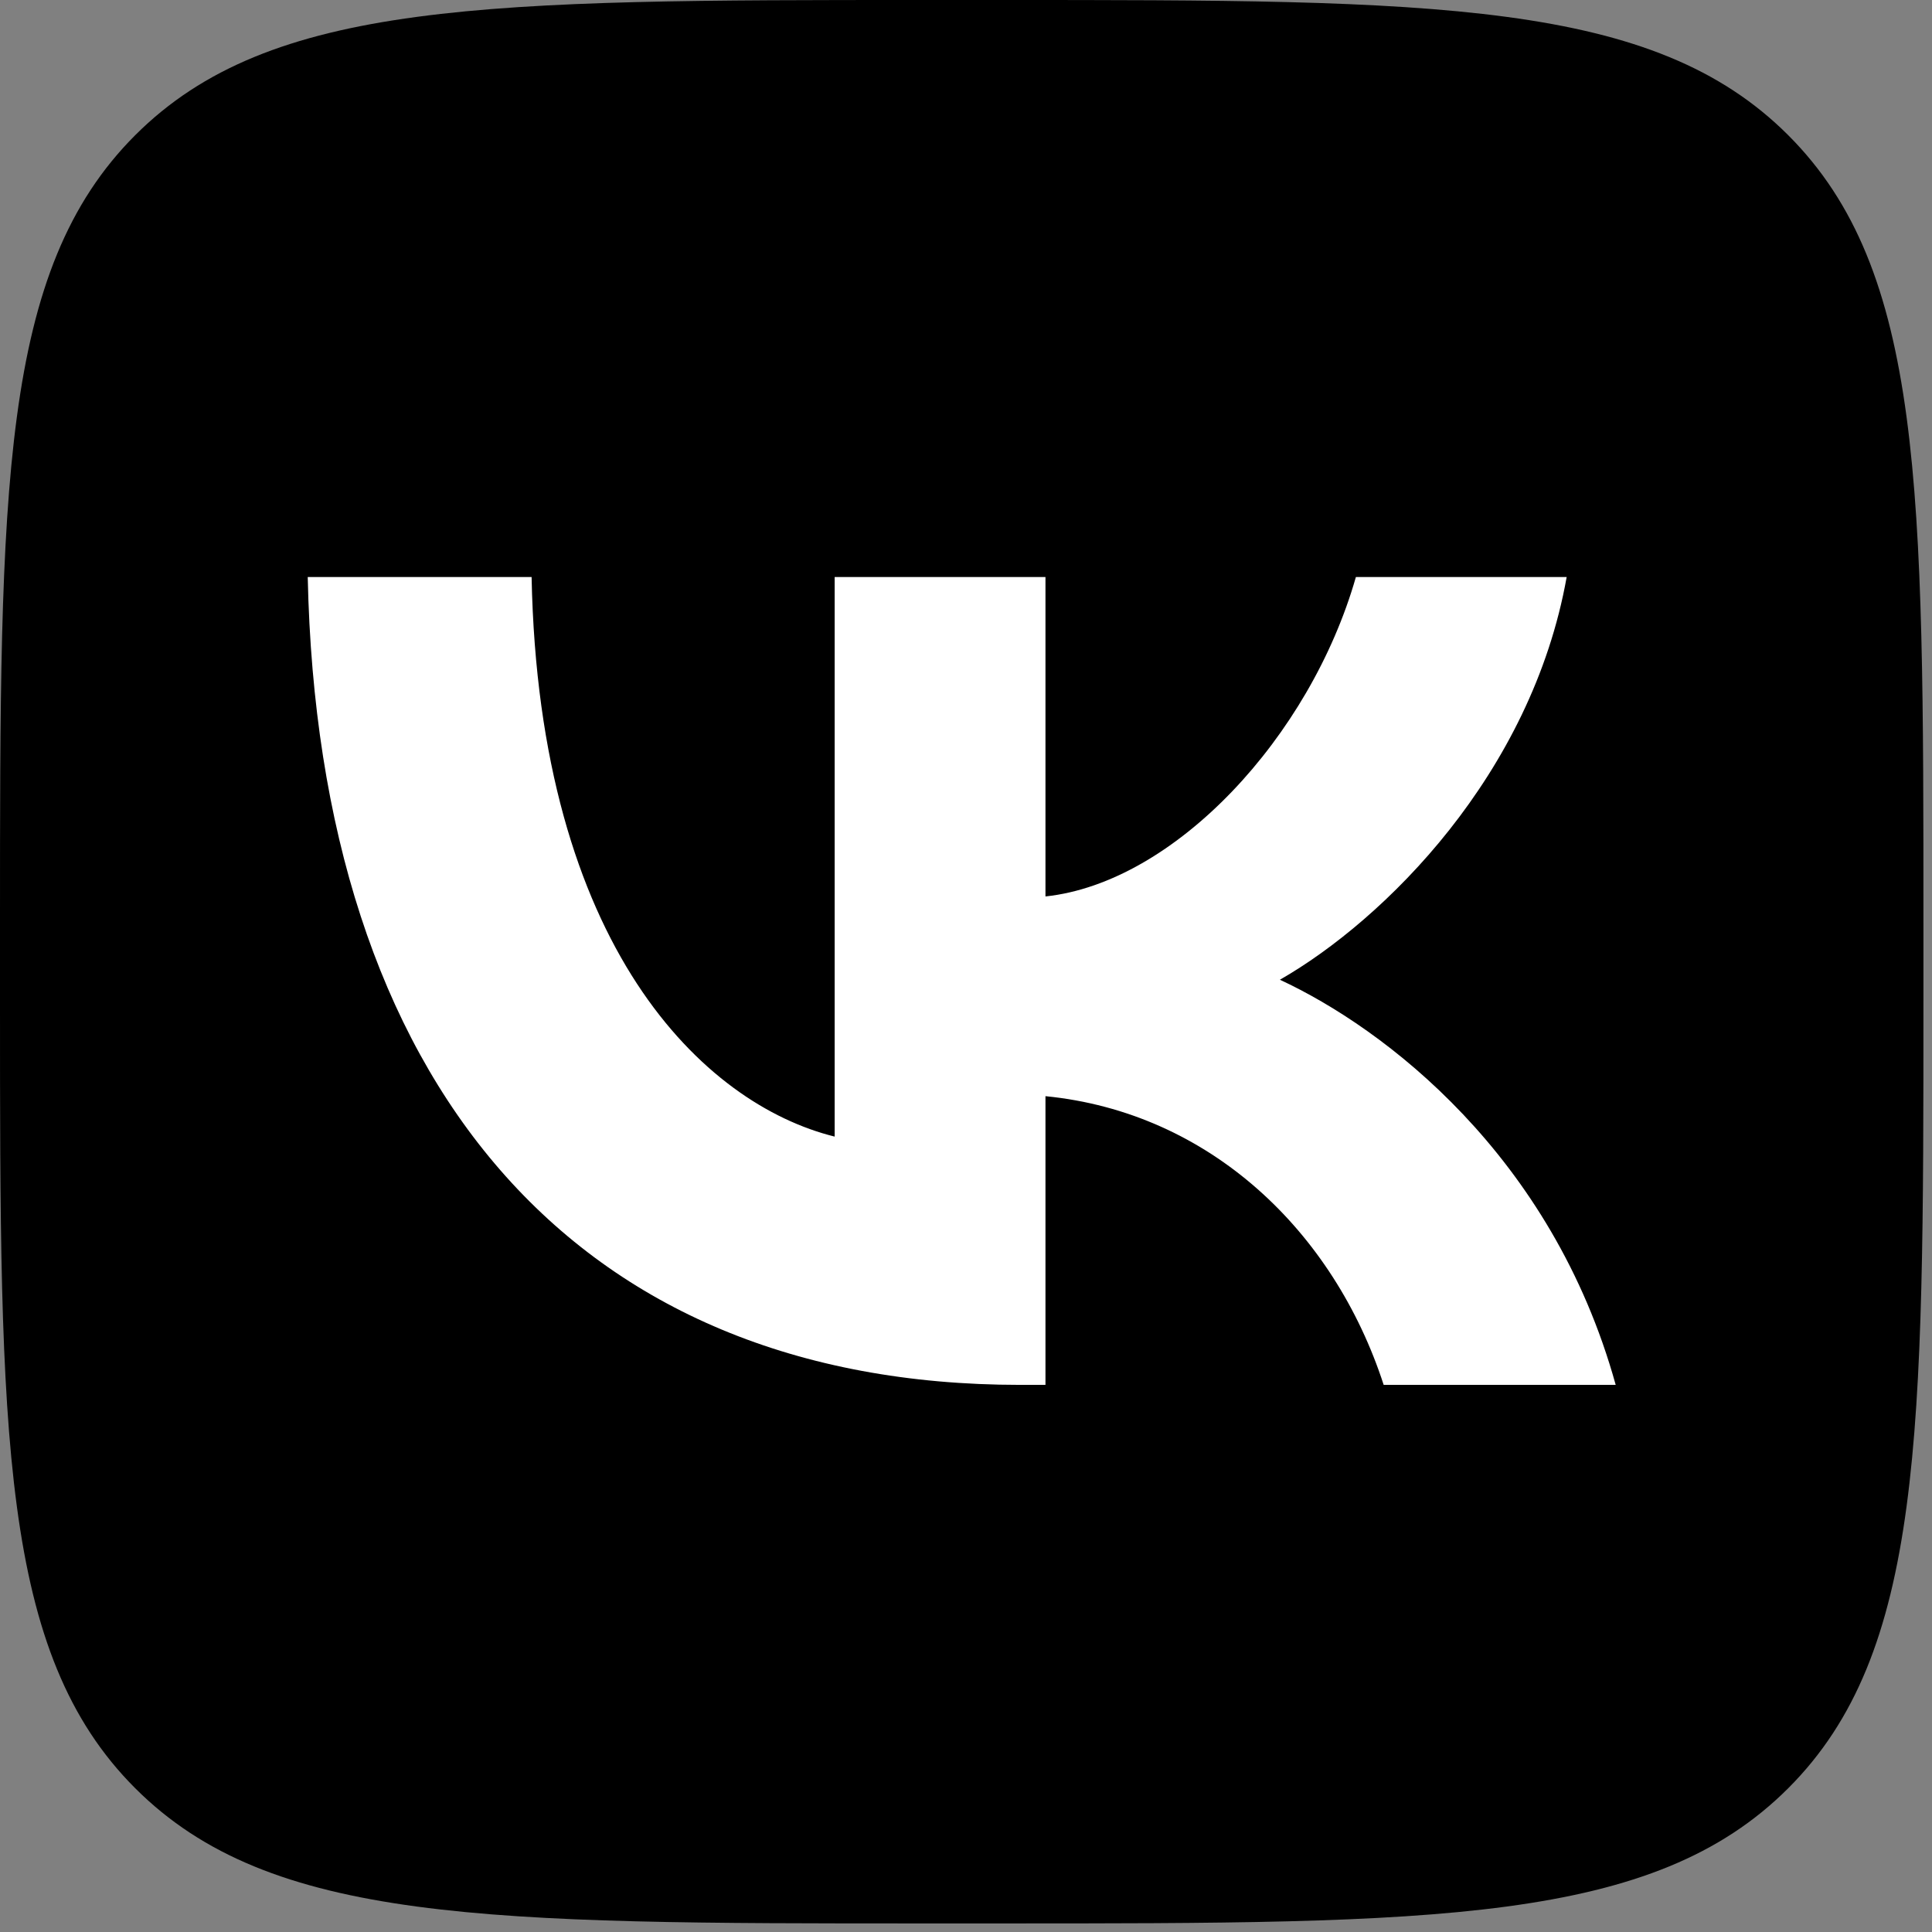
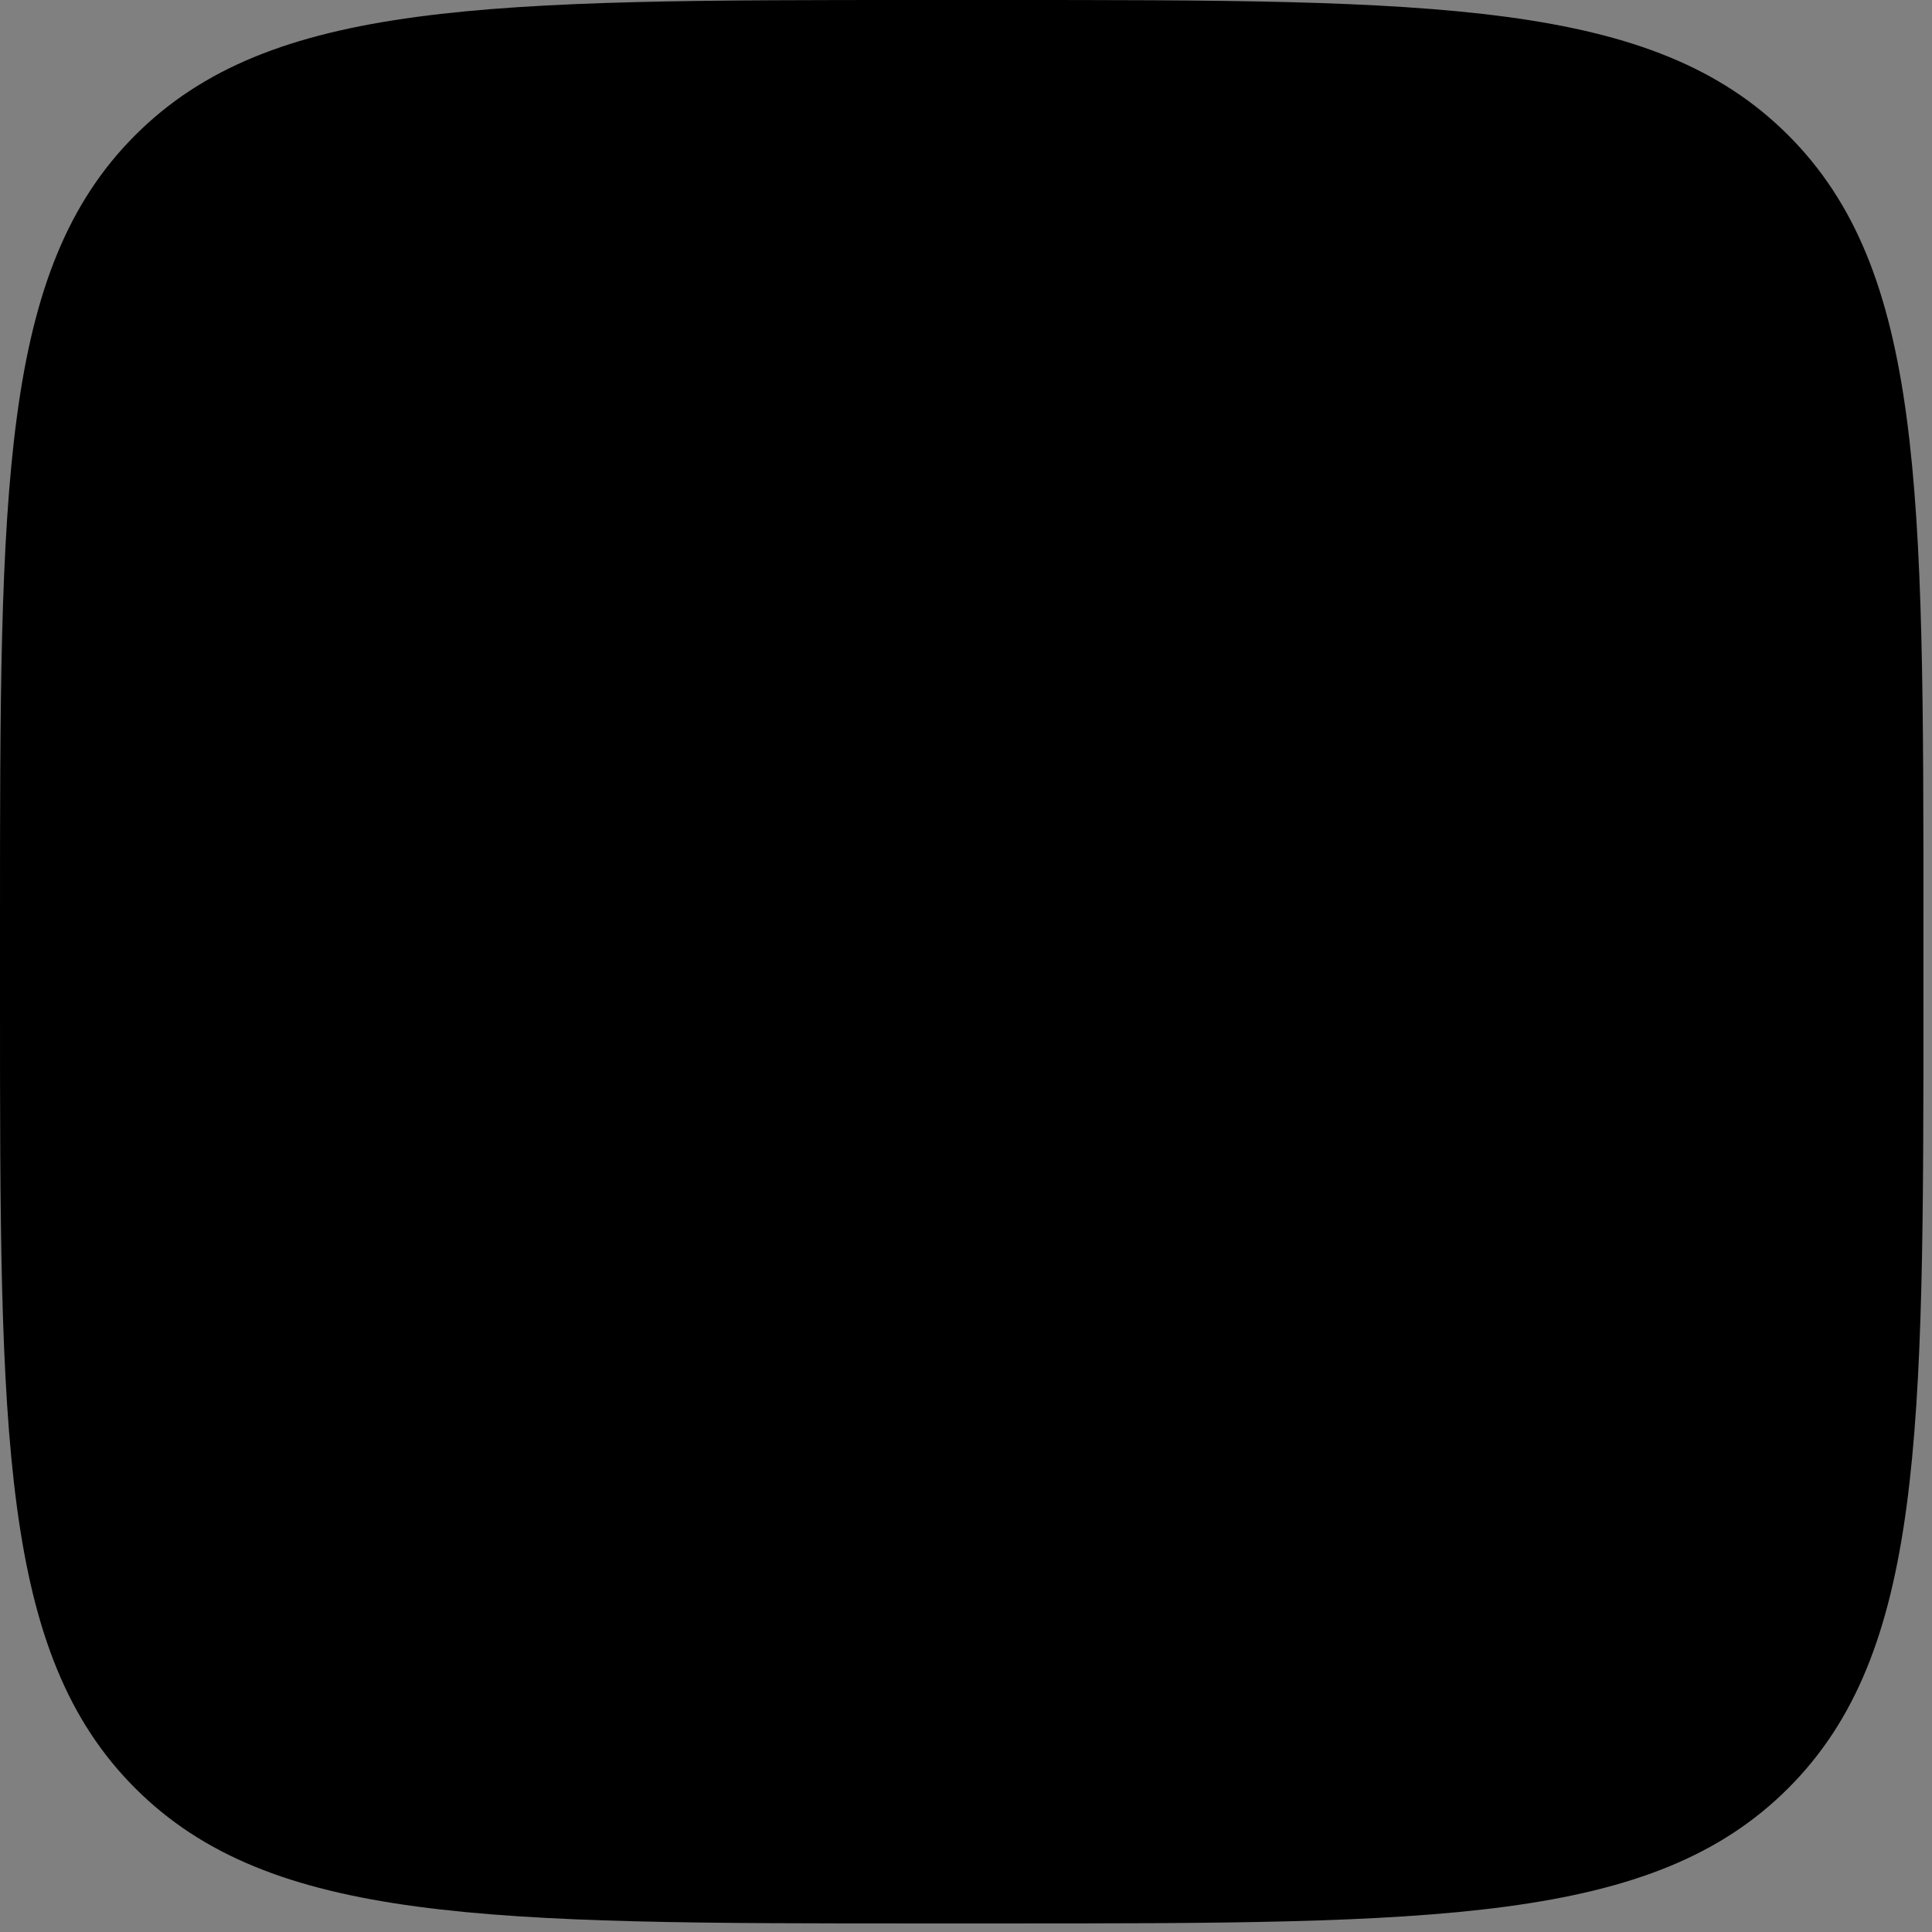
<svg xmlns="http://www.w3.org/2000/svg" width="53" height="53" viewBox="0 0 53 53" fill="none">
  <rect x="0" y="0" width="53" height="53" fill="#808080" stroke="none" />
  <g clip-path="url(#clip0_301_3)">
    <path d="M0 25.327C0 13.388 0 7.418 3.709 3.709C7.418 0 13.388 0 25.327 0H27.438C39.377 0 45.347 0 49.056 3.709C52.765 7.418 52.765 13.388 52.765 25.327V27.438C52.765 39.377 52.765 45.347 49.056 49.056C45.347 52.765 39.377 52.765 27.438 52.765H25.327C13.388 52.765 7.418 52.765 3.709 49.056C0 45.347 0 39.377 0 27.438V25.327Z" fill="black" />
-     <path d="M27.985 37.991C15.726 37.991 8.734 29.672 8.442 15.829H14.583C14.785 25.989 19.312 30.293 22.897 31.18V15.829H28.68V24.592C32.221 24.215 35.941 20.222 37.196 15.829H42.978C42.014 21.242 37.98 25.235 35.111 26.877C37.98 28.208 42.575 31.691 44.323 37.991H37.958C36.59 33.776 33.184 30.515 28.68 30.071V37.991H27.985Z" fill="white" />
  </g>
  <defs>
    <clipPath id="clip0_301_3">
      <rect width="52.765" height="52.765" fill="white" />
    </clipPath>
  </defs>
</svg>